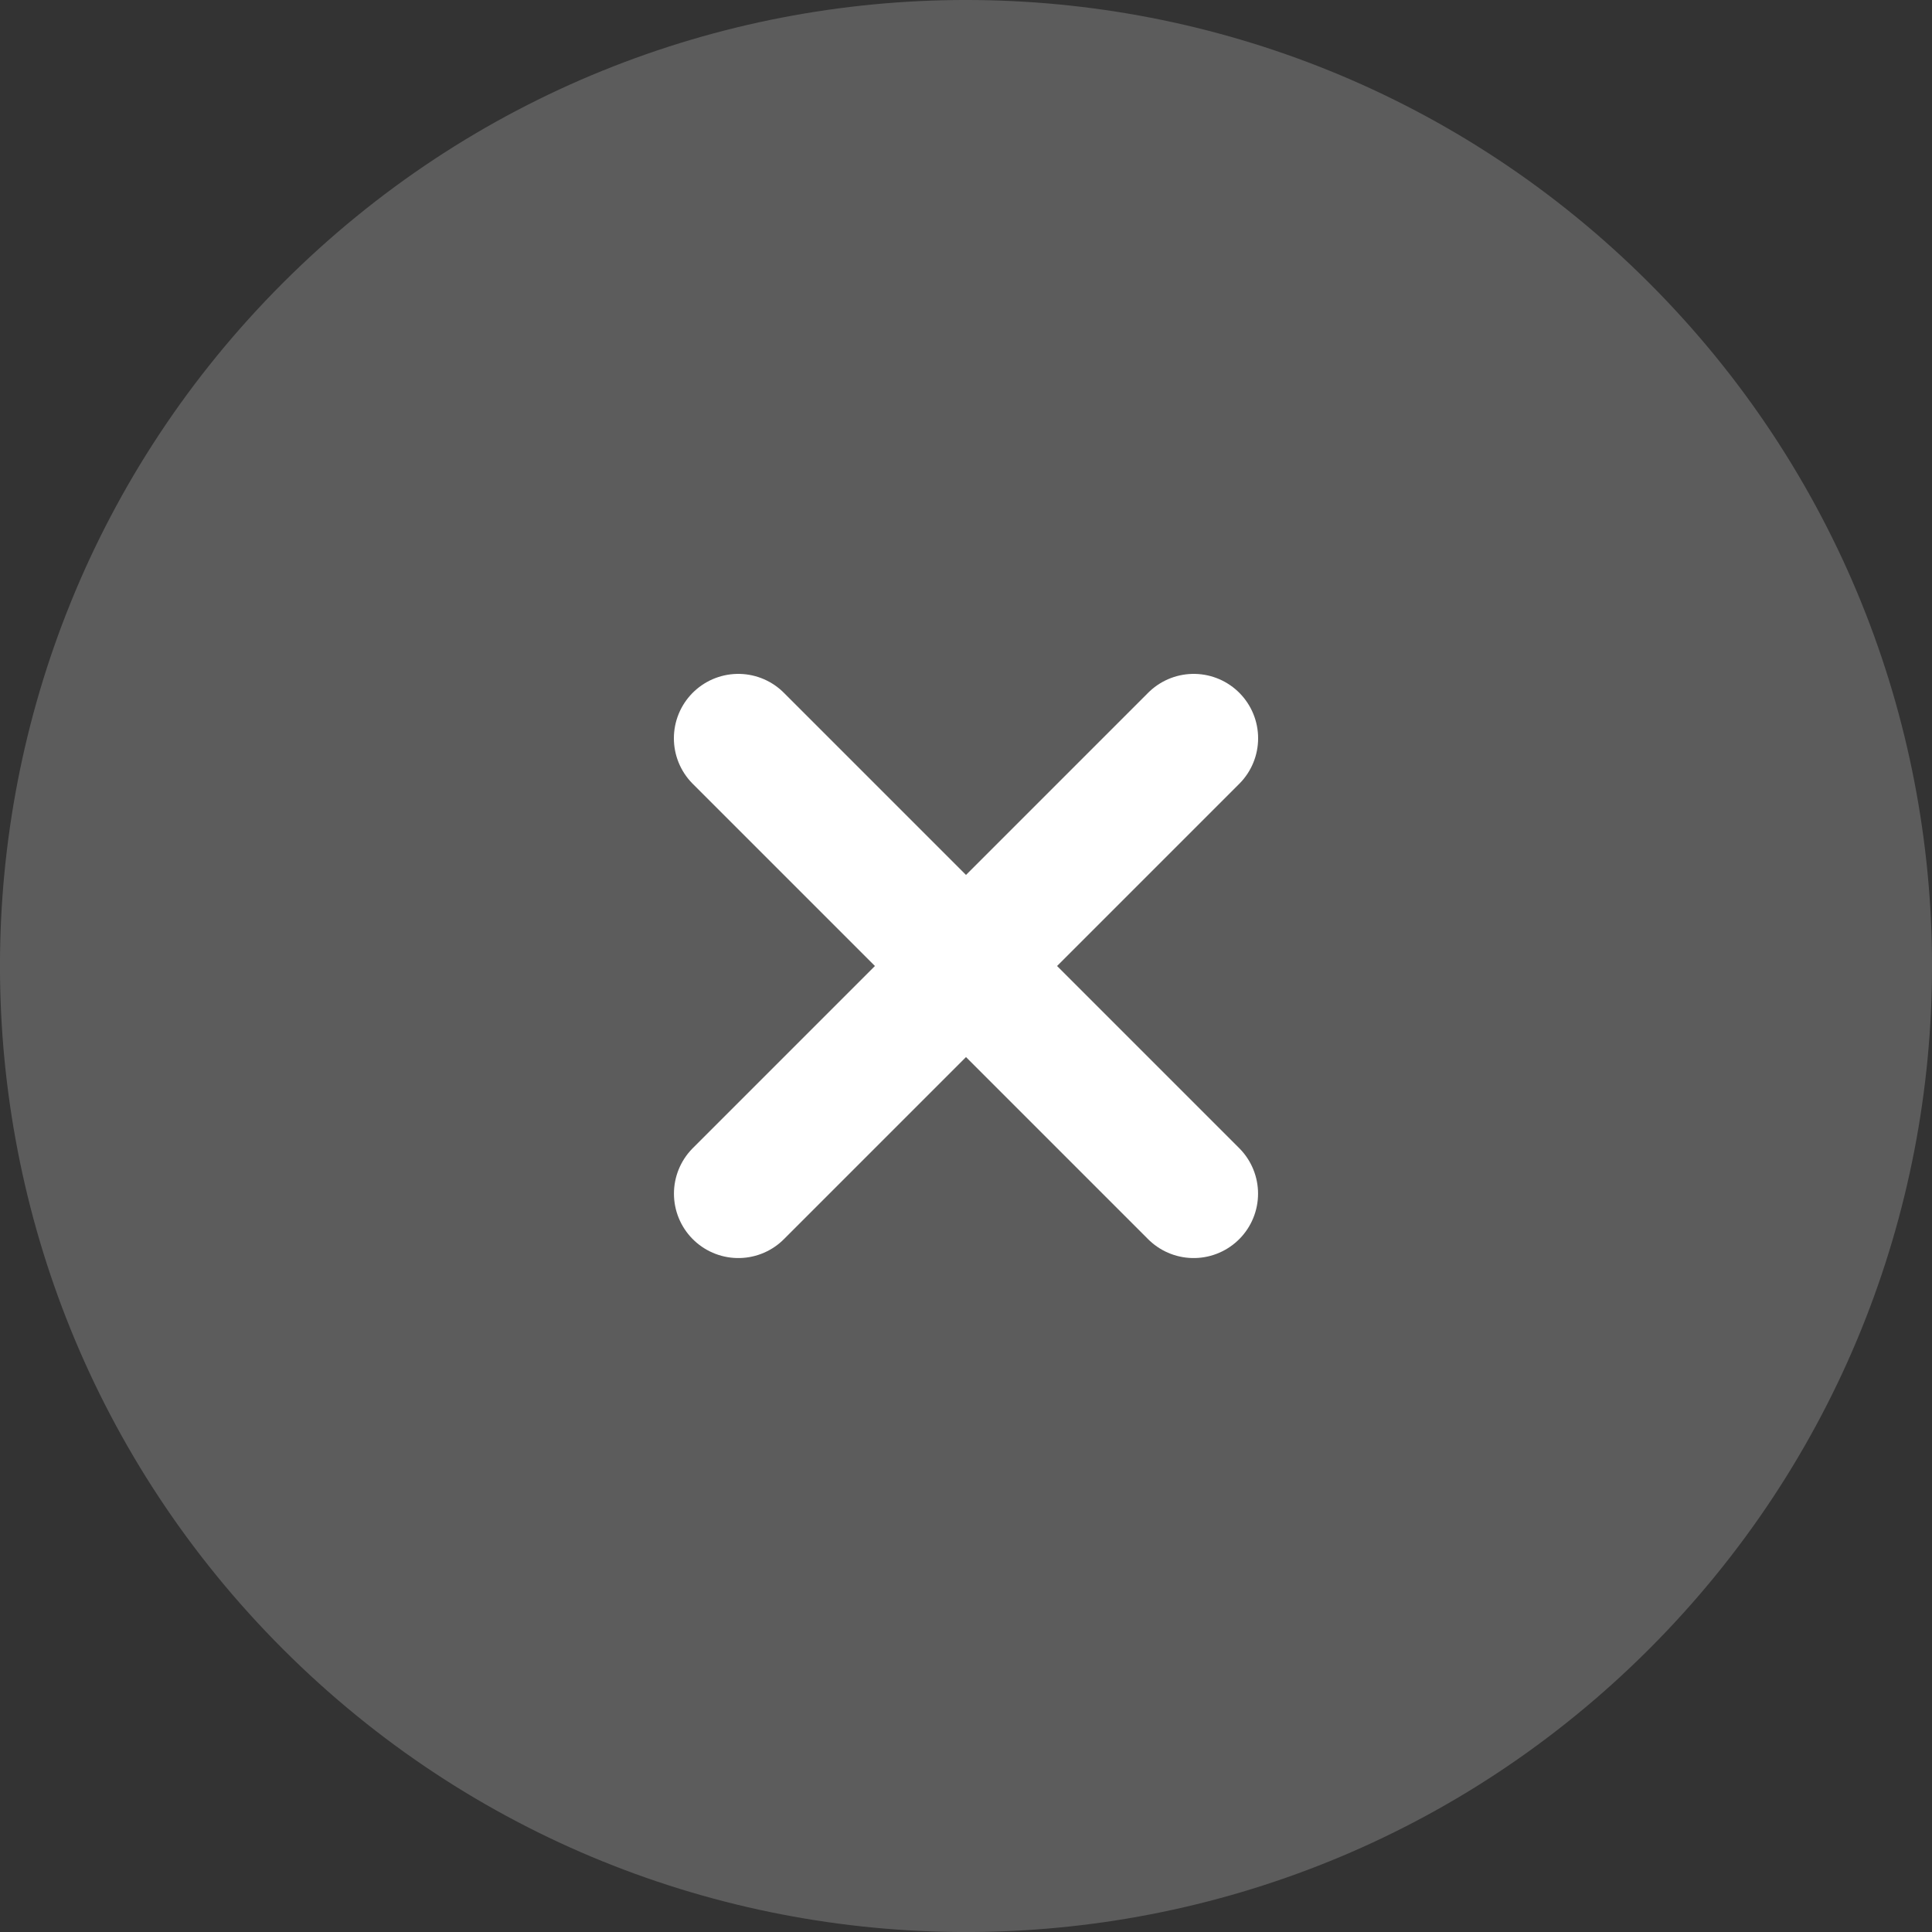
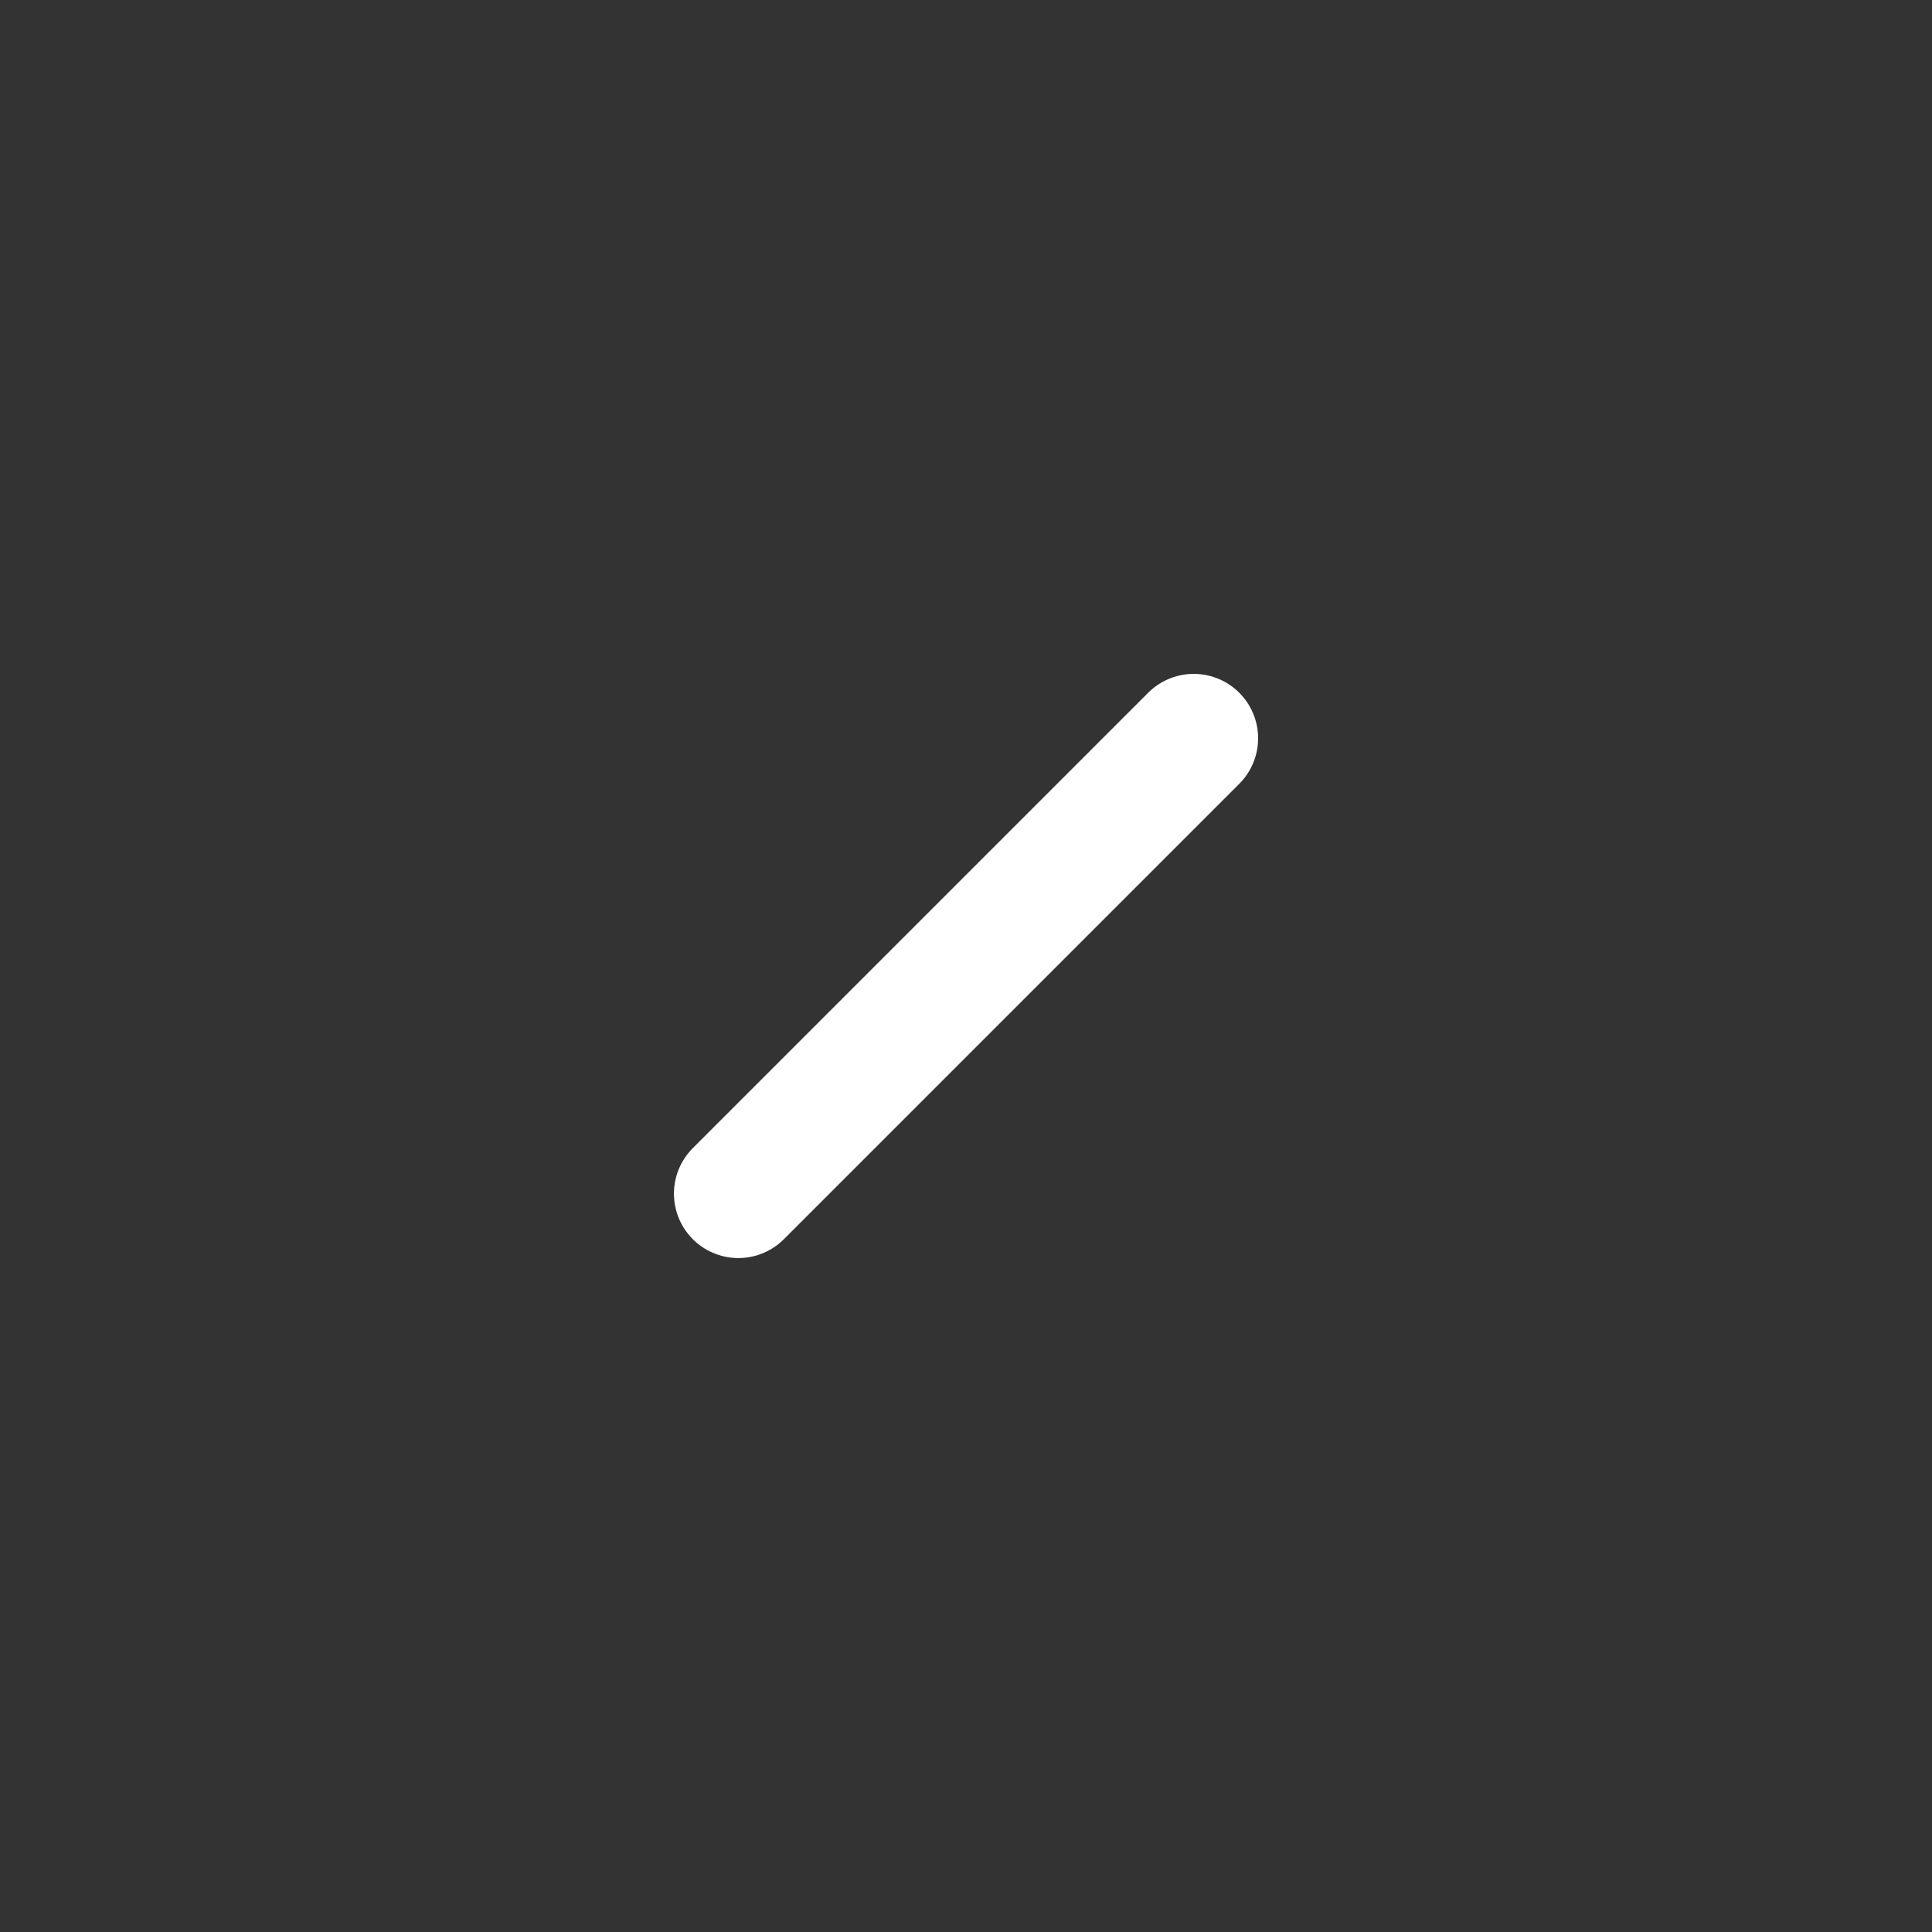
<svg xmlns="http://www.w3.org/2000/svg" version="1.1" id="レイヤー_1" x="0px" y="0px" width="30px" height="30px" viewBox="0 0 30 30" enable-background="new 0 0 30 30" xml:space="preserve">
  <rect x="0" y="0" width="30" height="30" fill="#333333" stroke="none" />
-   <path opacity="0.2" fill-rule="evenodd" clip-rule="evenodd" fill="#FFFFFF" enable-background="new    " d="M25.607,4.393  c5.858,5.858,5.858,15.356,0,21.214s-15.356,5.858-21.214,0s-5.858-15.356,0-21.214S19.749-1.464,25.607,4.393z" />
-   <path fill="none" stroke="#FFFFFF" stroke-width="2" stroke-linejoin="round" stroke-miterlimit="10" d="M11.464,11.464l7.071,7.071  L11.464,11.464z" />
  <path fill="none" stroke="#FFFFFF" stroke-width="2" stroke-linejoin="round" stroke-miterlimit="10" d="M18.536,11.464  l-7.071,7.071L18.536,11.464z" />
</svg>